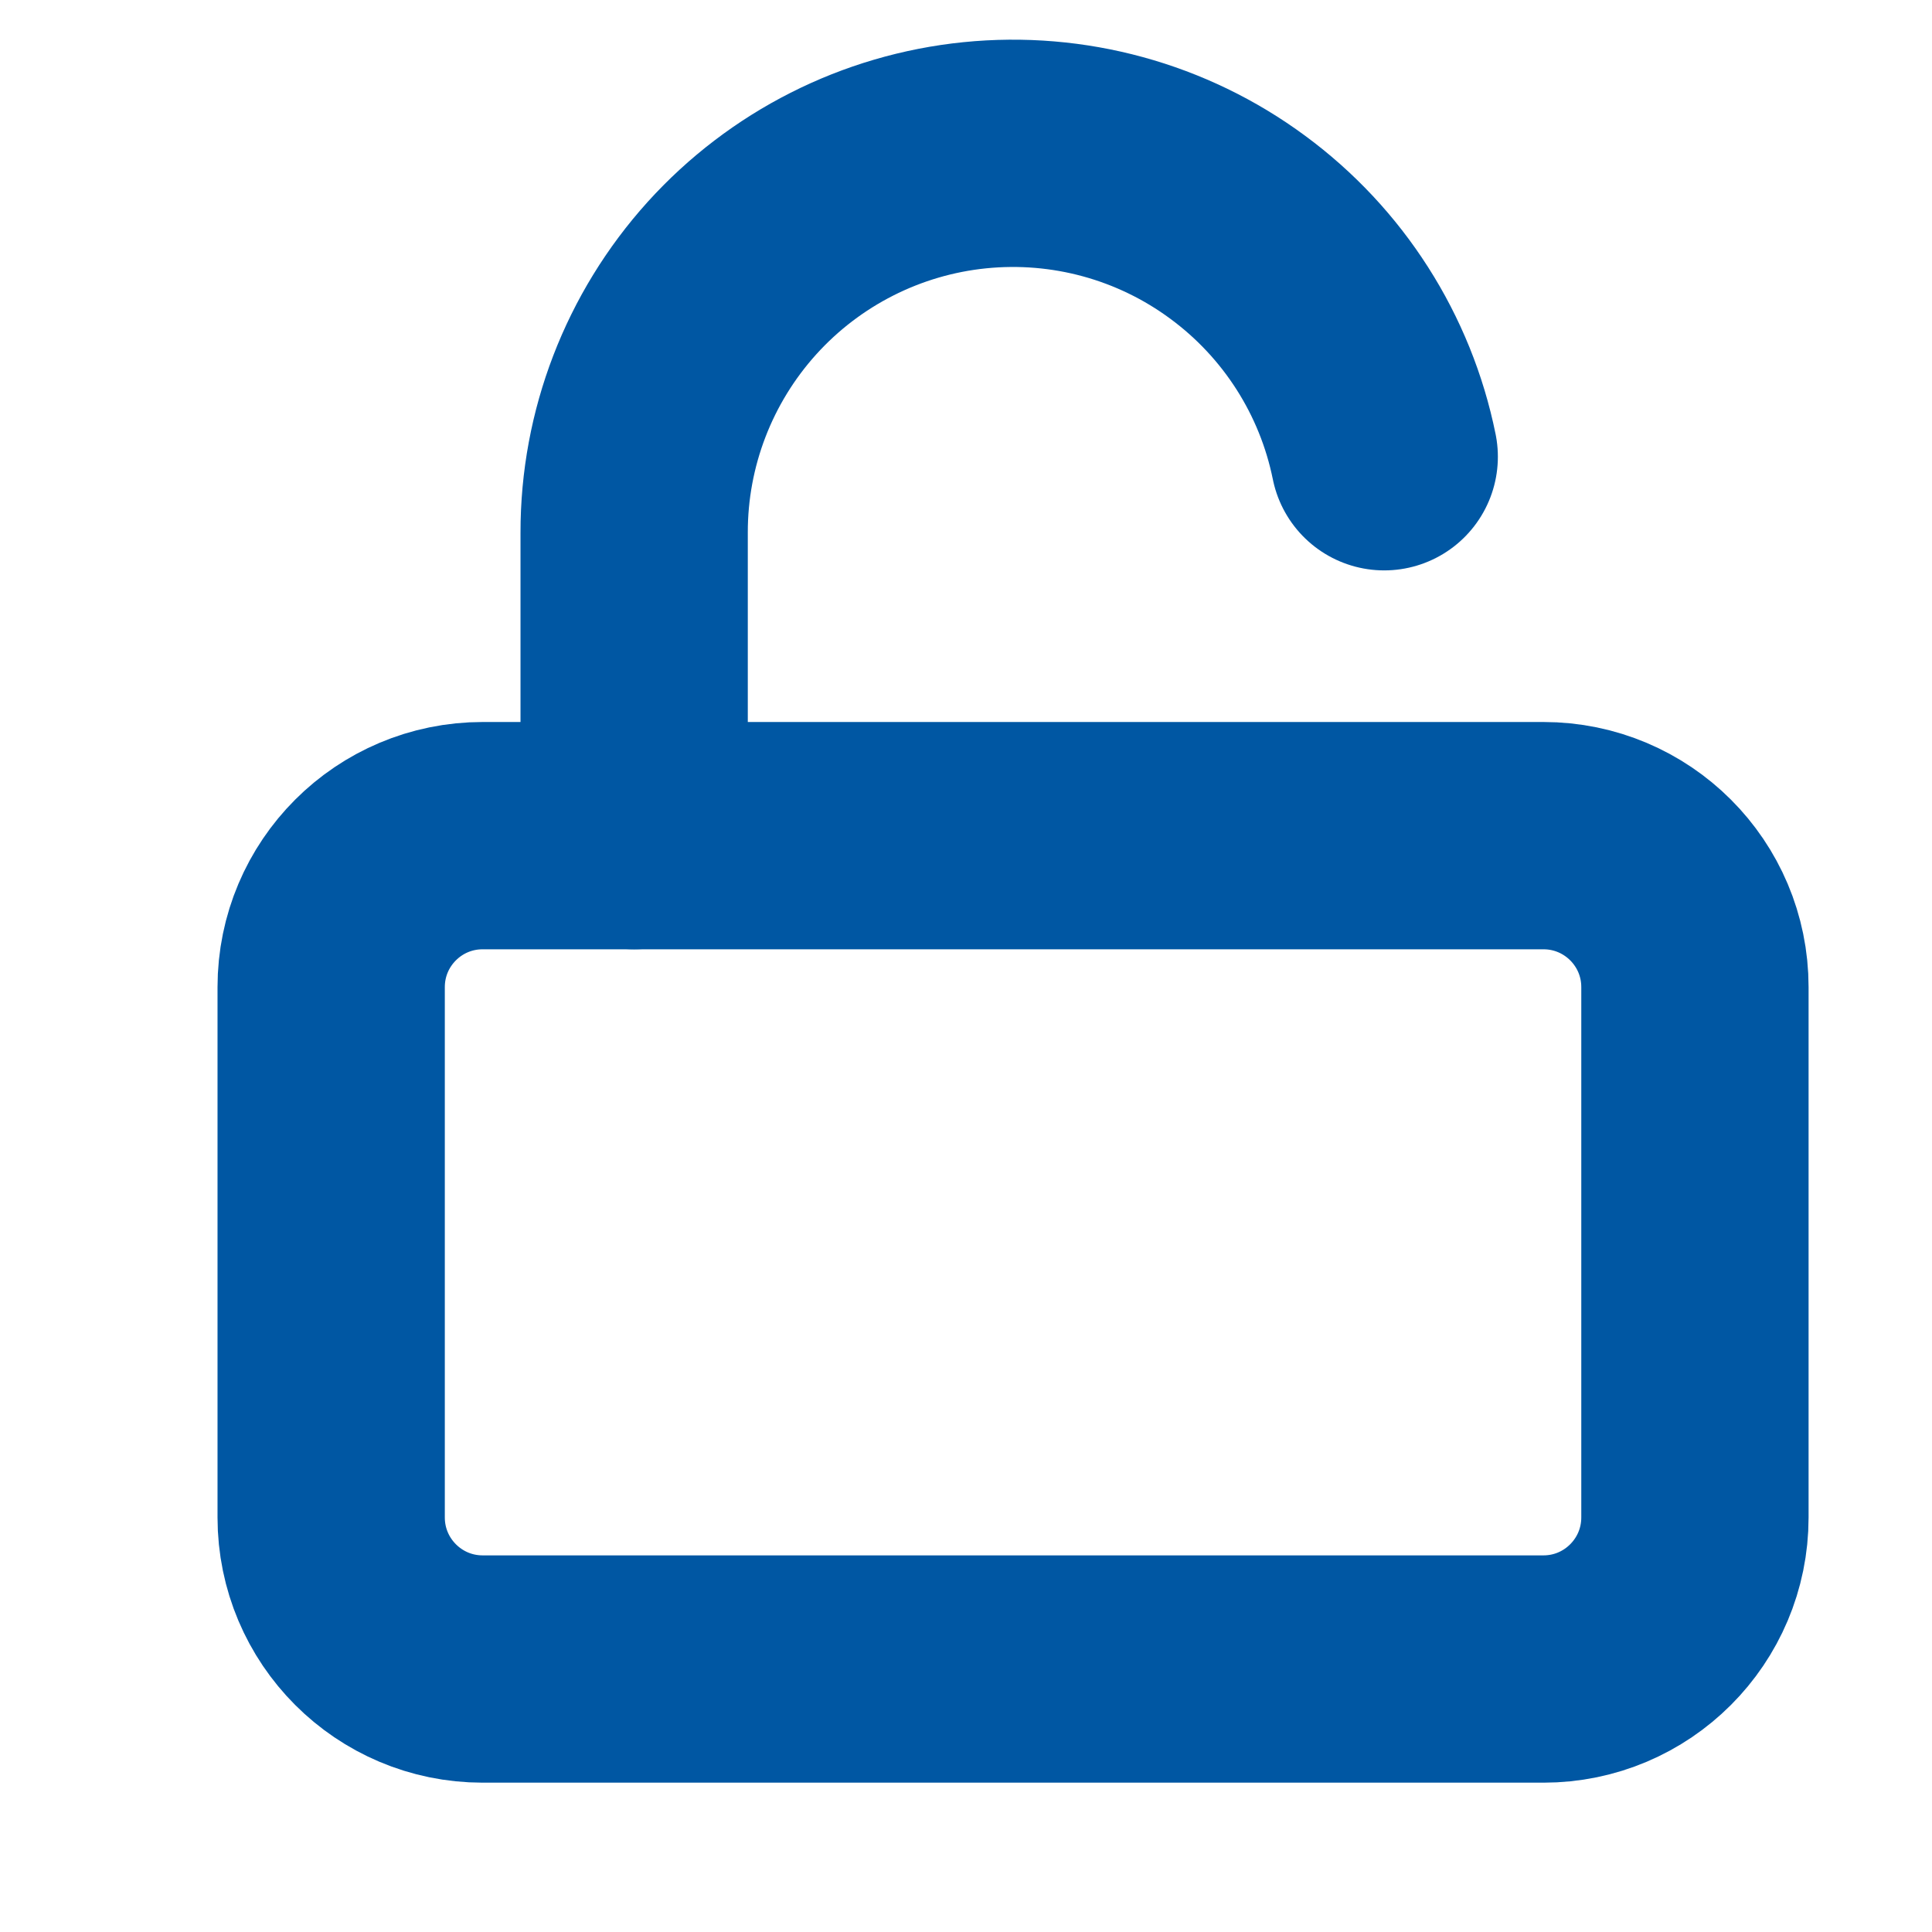
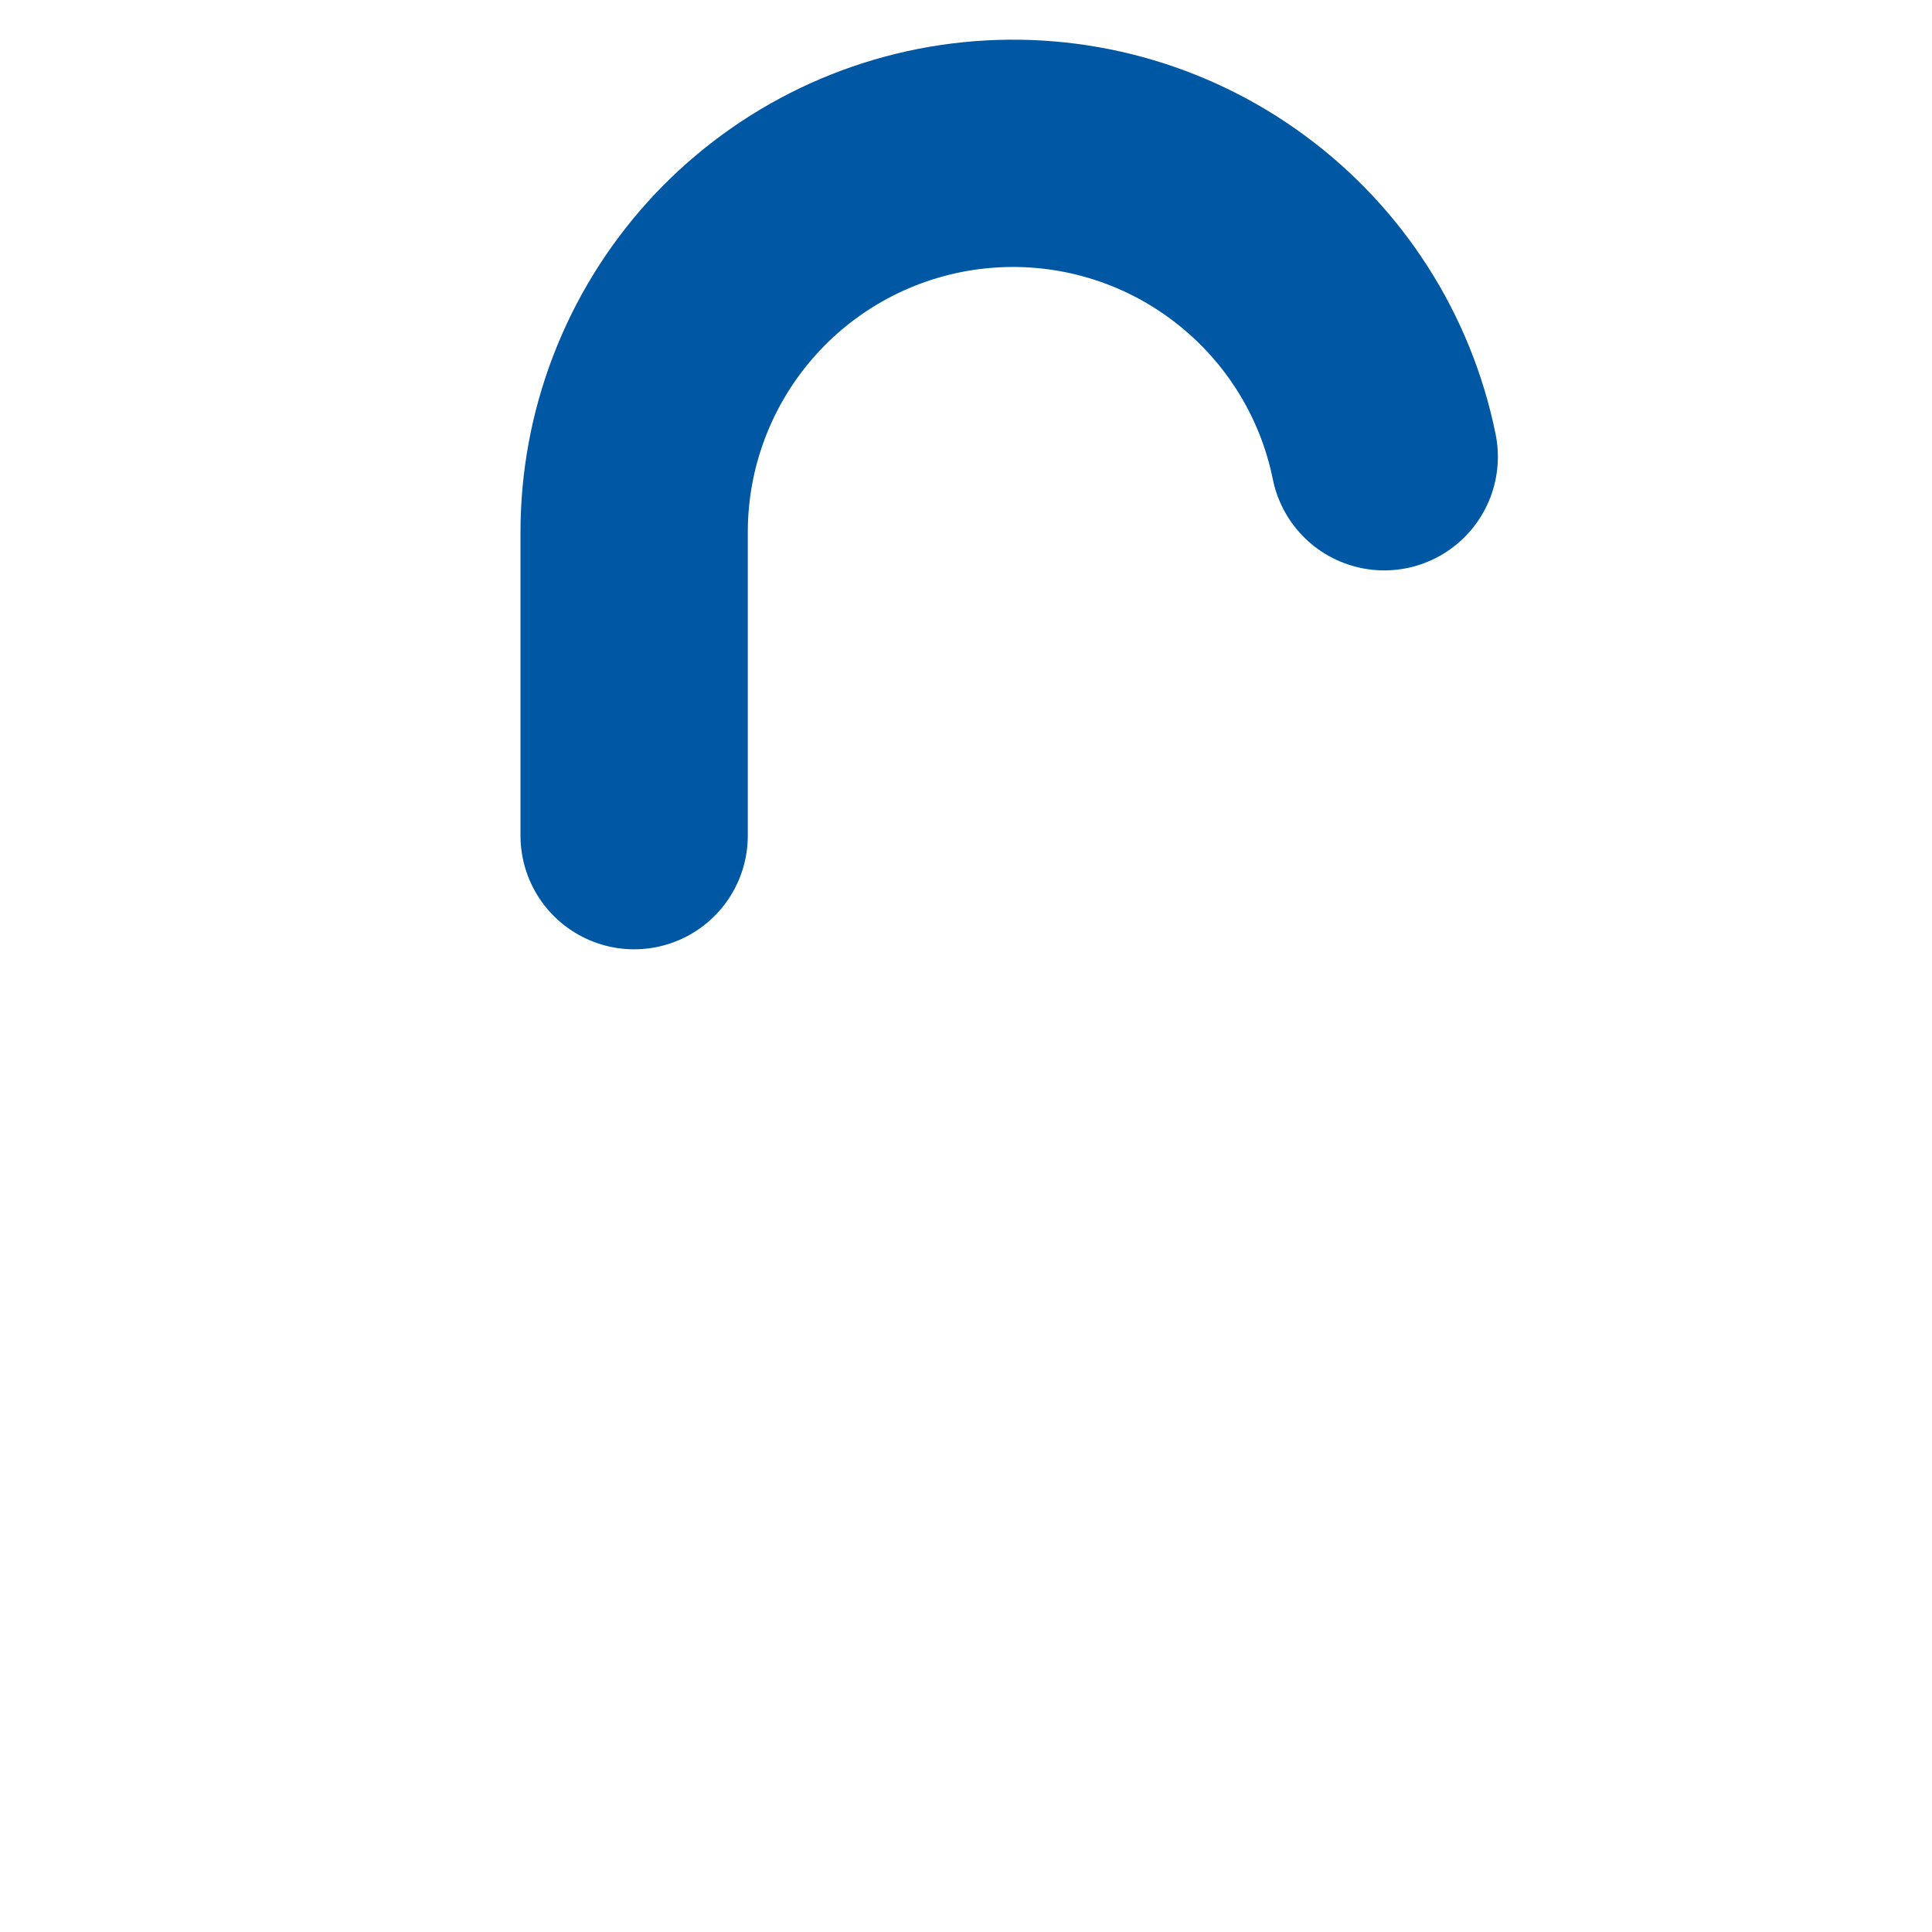
<svg xmlns="http://www.w3.org/2000/svg" width="17" height="17" viewBox="0 0 17 17" fill="none">
  <g clip-path="url(#clip0_1216_63380)">
-     <path d="M13.581 7.353H4.247C3.511 7.353 2.914 7.949 2.914 8.686V13.352C2.914 14.089 3.511 14.686 4.247 14.686H13.581C14.317 14.686 14.914 14.089 14.914 13.352V8.686C14.914 7.949 14.317 7.353 13.581 7.353Z" stroke="#0057A3" stroke-width="2" stroke-linecap="round" stroke-linejoin="round" />
    <path d="M5.58 7.353V4.686C5.579 3.859 5.886 3.062 6.44 2.448C6.994 1.835 7.756 1.449 8.578 1.366C9.401 1.283 10.225 1.508 10.89 1.999C11.556 2.489 12.016 3.209 12.18 4.019" stroke="#0057A3" stroke-width="2" stroke-linecap="round" stroke-linejoin="round" />
  </g>
  <defs>
    <clipPath id="clip0_1216_63380">
      <rect width="16" height="16" fill="white" transform="translate(0.914 0.019)" />
    </clipPath>
  </defs>
</svg>